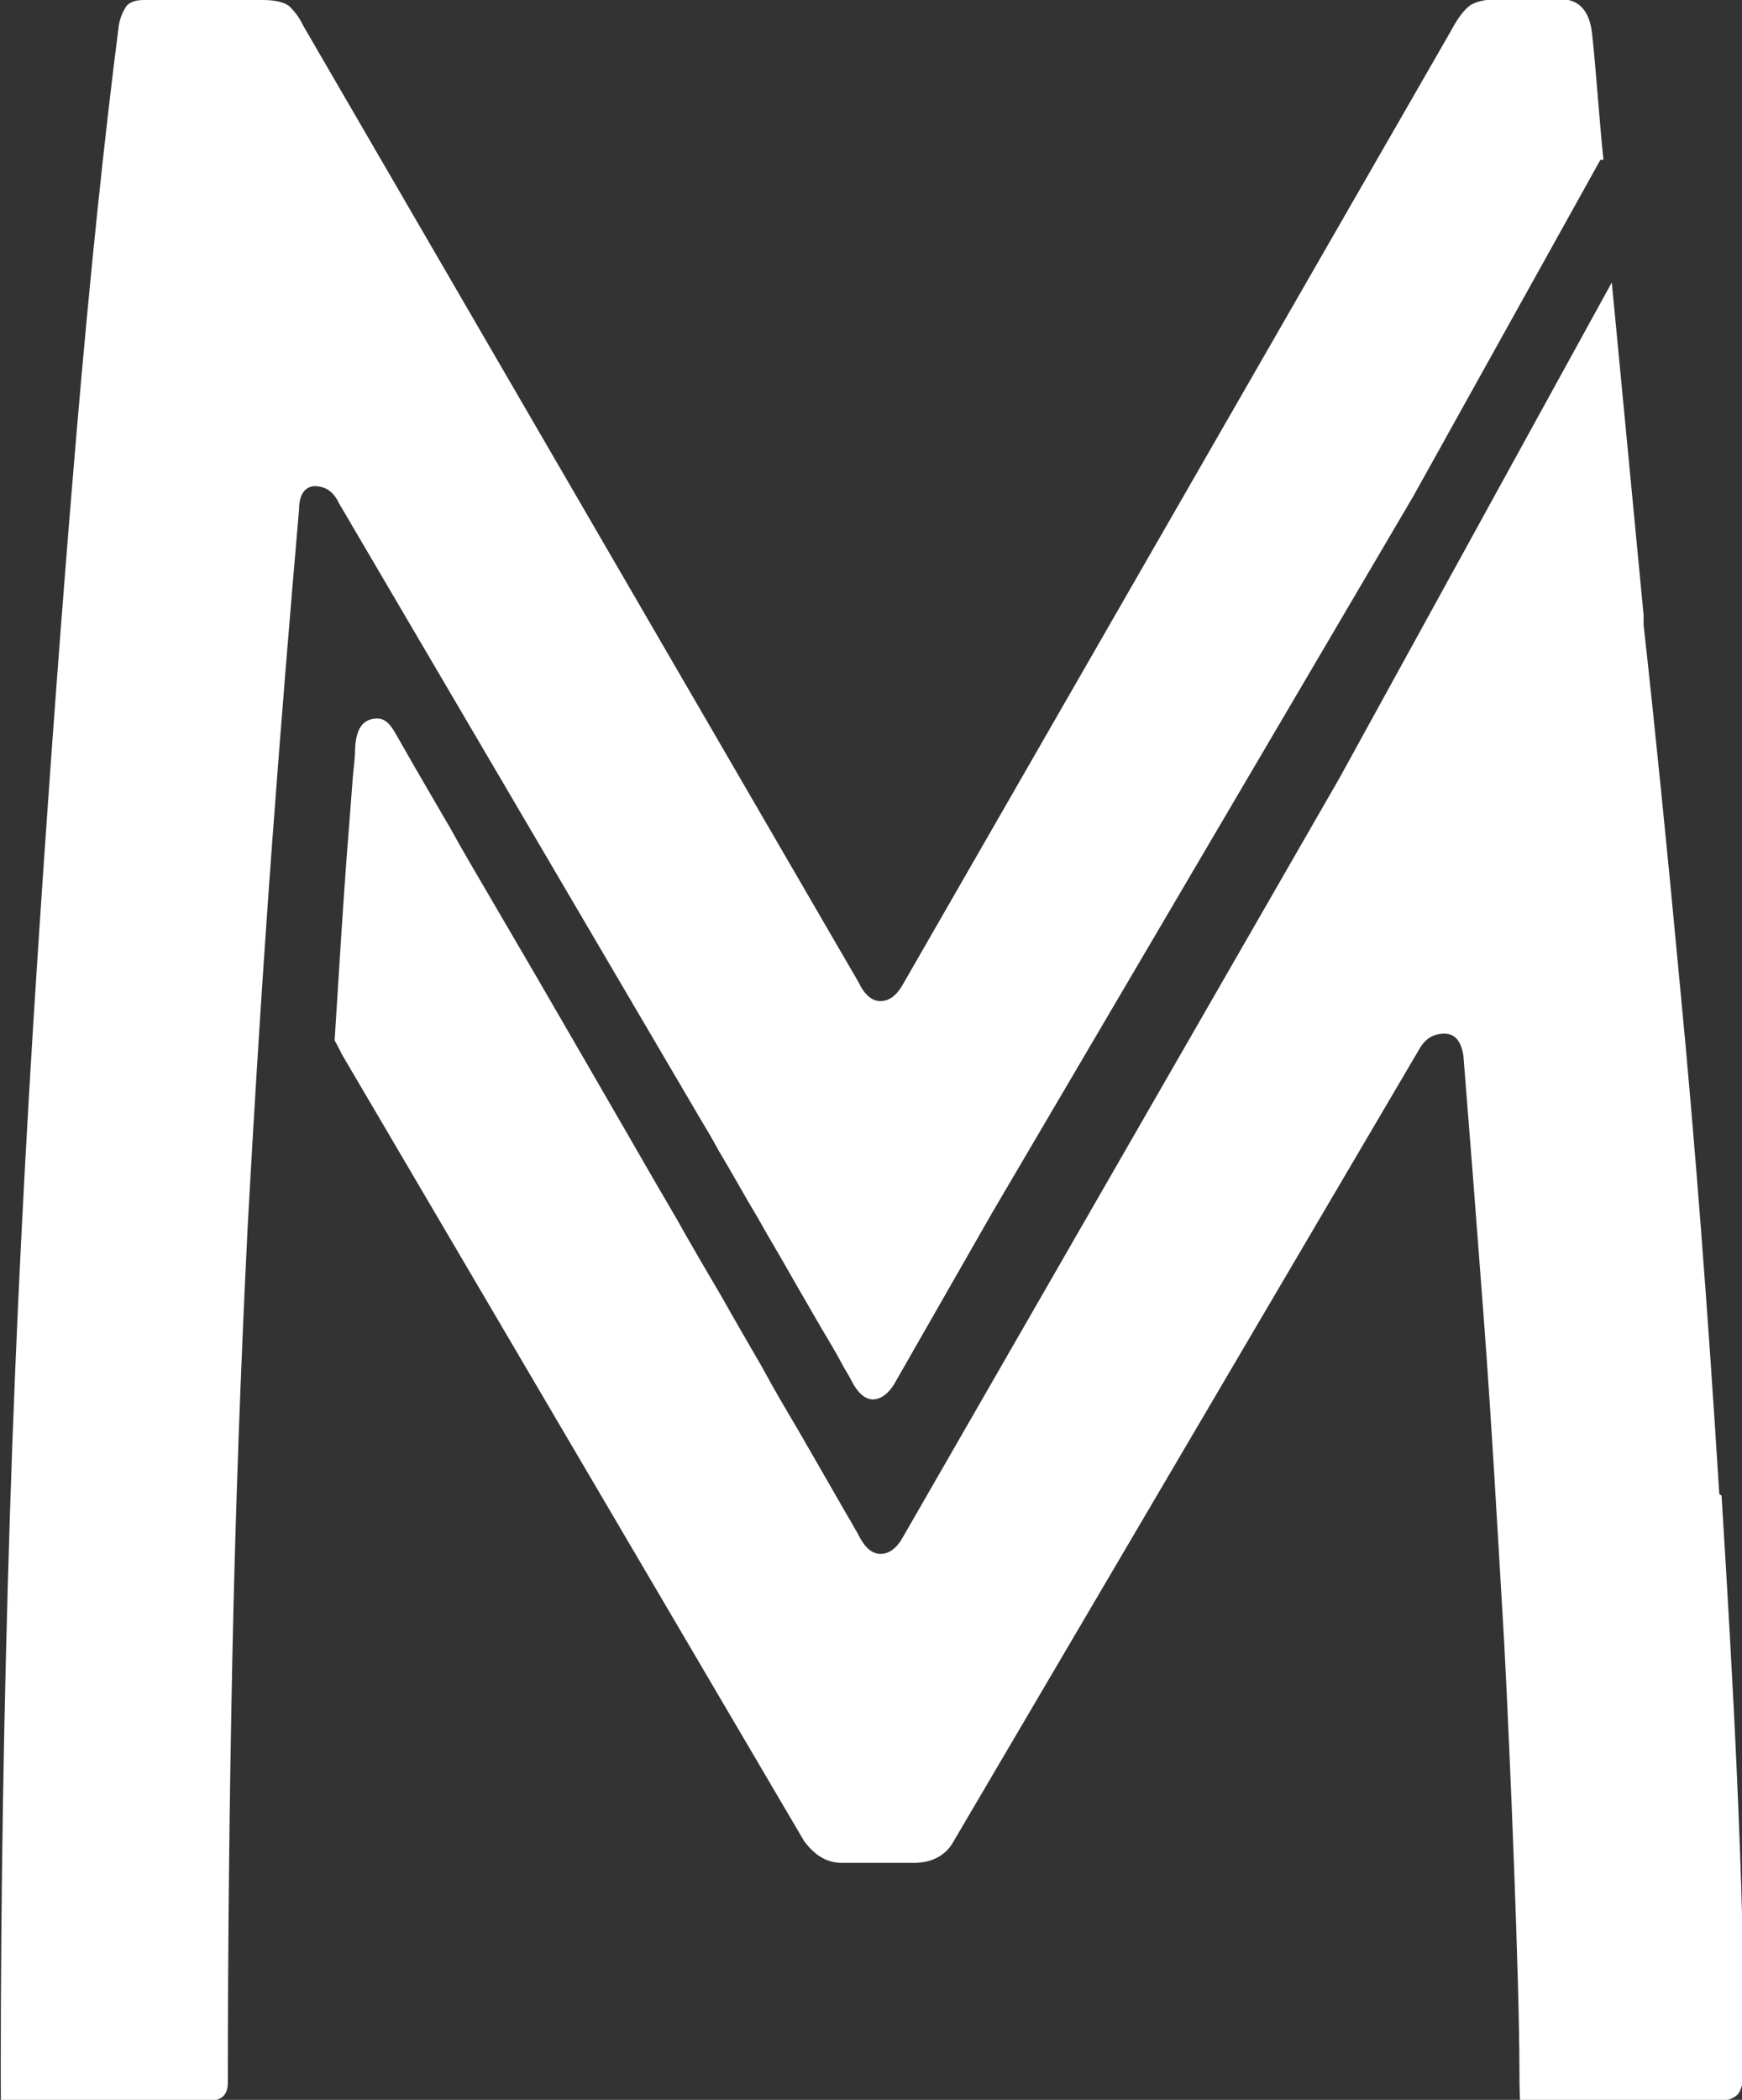
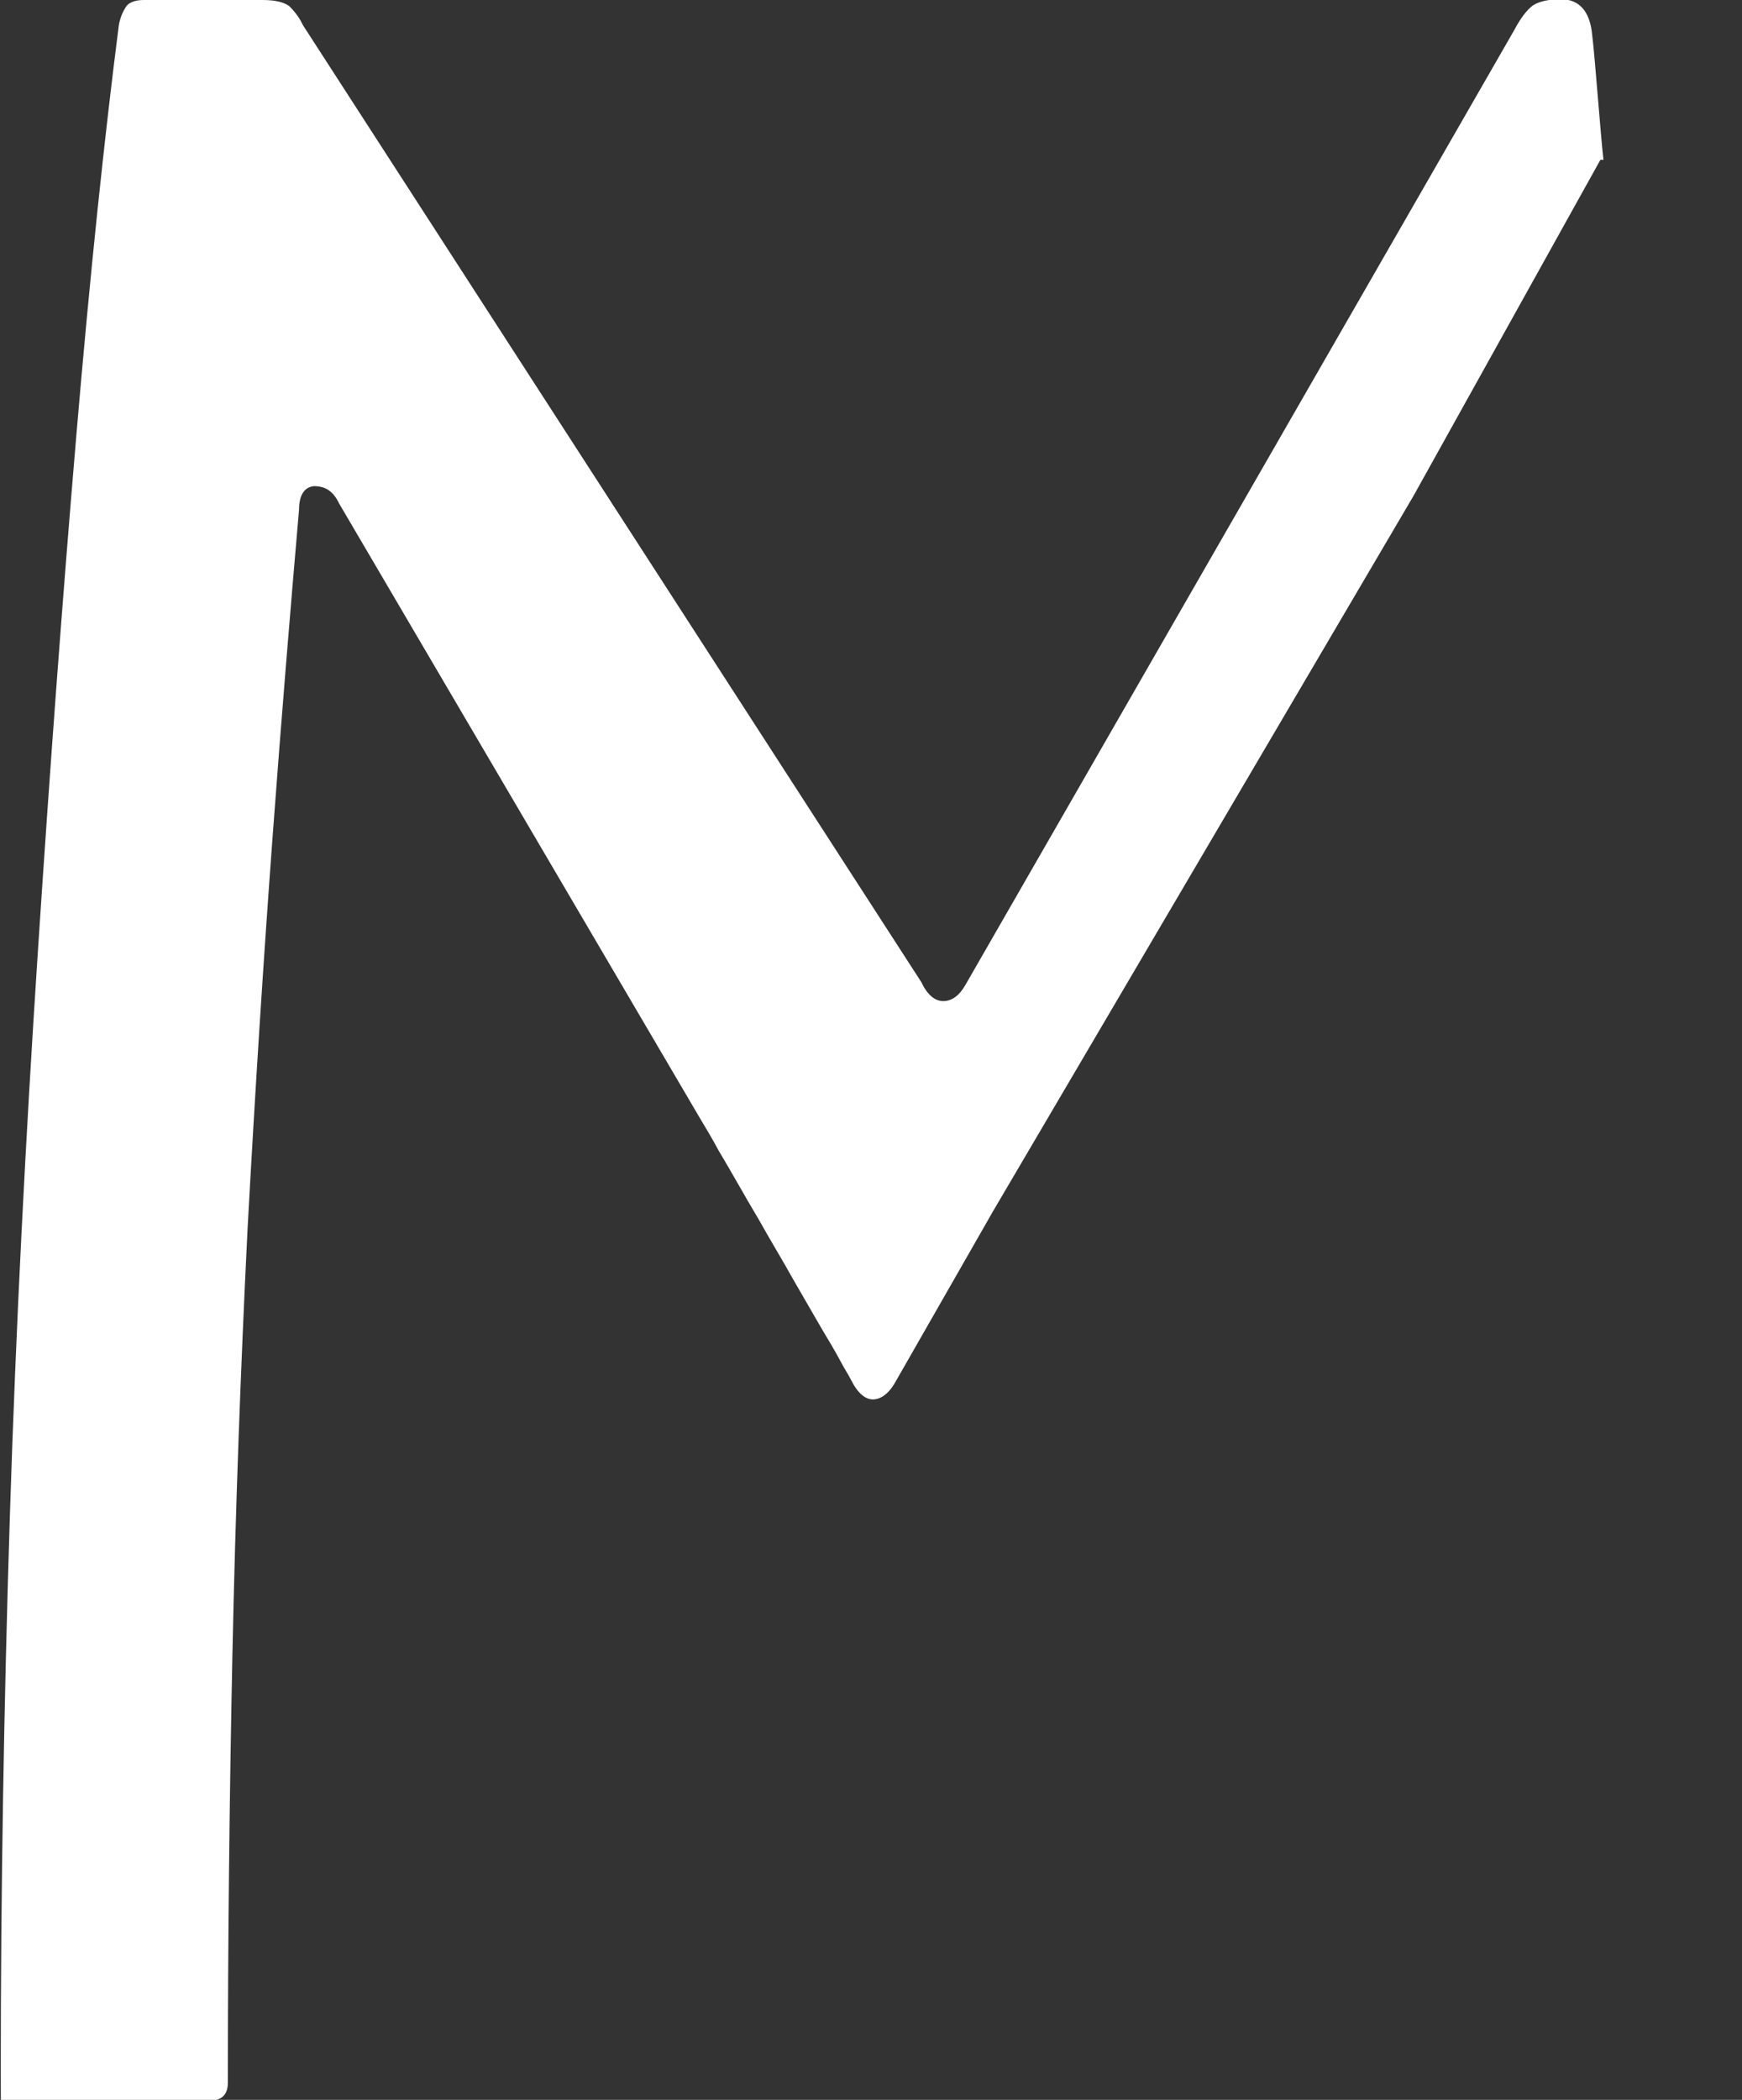
<svg xmlns="http://www.w3.org/2000/svg" id="Calque_1" viewBox="0 0 230.1 277.3">
  <rect x="0" y="0" width="230.1" height="277.3" fill="#333333" stroke="none" />
  <defs>
    <style>      .st0 {        fill: #fff;      }    </style>
  </defs>
-   <path class="st0" d="M211.8,21.1c-.4-3.5-1.1-13.3-1.5-16.6-.3-3-1.7-4.6-4.1-4.6h-8.3c-1.7,0-2.9.3-3.7.8-.8.6-1.6,1.6-2.5,3.3l-72.5,126.1c-.8,1.4-1.8,2.1-2.9,2.1s-2.1-.8-2.9-2.5L40,3.3c-.5-1.1-1.2-1.9-1.8-2.5C37.5.3,36.4,0,34.7,0h-15.7C17.9,0,17.1.3,16.7.8c-.4.6-.8,1.4-1,2.5-1.9,14.8-3.8,32.8-5.6,54s-3.5,44-5.1,68.4-2.9,49.3-3.7,74.6C.5,225.6.1,250,.1,273.7s1.2,3.7,3.7,3.7h23.9c1.6,0,2.4-.8,2.4-2.4,0-18.4.2-37.2.6-56.5.4-19.2,1.1-38,2-56.2,1-18.3,2.1-35.5,3.3-51.7s2.4-30.6,3.5-43.3c0-1.9.7-3,2-3.1,1.4,0,2.5.6,3.3,2.3l47.5,80.9c.9,1.5,1.8,3,2.6,4.5,1.8,3,3.5,6.1,5.3,9.1,1.5,2.7,3.1,5.3,4.6,8,1.2,2.1,2.5,4.3,3.7,6.4.9,1.5,1.8,3,2.6,4.5.4.8.9,1.5,1.3,2.3.9,1.8,1.9,2.6,2.9,2.6s2-.7,2.8-2l13.1-22.9h0l55.5-94.4,24.7-44.4h.4Z" />
+   <path class="st0" d="M211.8,21.1c-.4-3.5-1.1-13.3-1.5-16.6-.3-3-1.7-4.6-4.1-4.6c-1.7,0-2.9.3-3.7.8-.8.6-1.6,1.6-2.5,3.3l-72.5,126.1c-.8,1.4-1.8,2.1-2.9,2.1s-2.1-.8-2.9-2.5L40,3.3c-.5-1.1-1.2-1.9-1.8-2.5C37.5.3,36.4,0,34.7,0h-15.7C17.9,0,17.1.3,16.7.8c-.4.6-.8,1.4-1,2.5-1.9,14.8-3.8,32.8-5.6,54s-3.5,44-5.1,68.4-2.9,49.3-3.7,74.6C.5,225.6.1,250,.1,273.7s1.2,3.7,3.7,3.7h23.9c1.6,0,2.4-.8,2.4-2.4,0-18.4.2-37.2.6-56.5.4-19.2,1.1-38,2-56.2,1-18.3,2.1-35.5,3.3-51.7s2.4-30.6,3.5-43.3c0-1.9.7-3,2-3.1,1.4,0,2.5.6,3.3,2.3l47.5,80.9c.9,1.5,1.8,3,2.6,4.5,1.8,3,3.5,6.1,5.3,9.1,1.5,2.7,3.1,5.3,4.6,8,1.2,2.1,2.5,4.3,3.7,6.4.9,1.5,1.8,3,2.6,4.5.4.8.9,1.5,1.3,2.3.9,1.8,1.9,2.6,2.9,2.6s2-.7,2.8-2l13.1-22.9h0l55.5-94.4,24.7-44.4h.4Z" />
  <g>
    <path class="st0" d="M44.2,137.3h0s0-.1,0,0Z" />
-     <path class="st0" d="M227.1,197.3c-1.5-24.1-3.2-46.5-5.2-67.2-1.7-18.2-3.3-34.1-4.8-47.6v-1.3l-4.2-43.9-36,65.5h0l-57.7,100.3c-.8,1.4-1.8,2.1-2.9,2.1s-2.1-.8-3-2.7c-.5-.8-.9-1.6-1.4-2.4-.9-1.6-1.8-3.1-2.7-4.7l-3.8-6.6c-1.6-2.7-3.2-5.4-4.7-8.2-1.8-3.1-3.6-6.2-5.4-9.4-2-3.4-4-6.8-5.9-10.2-2.1-3.6-4.2-7.2-6.2-10.7-2.1-3.6-4.2-7.3-6.3-10.9-2.1-3.6-4.1-7.1-6.2-10.7-2-3.4-3.9-6.7-5.9-10.1-1.8-3.1-3.6-6.1-5.3-9.2-1.5-2.6-3.1-5.3-4.6-7.9-.8-1.4-1.6-2.8-2.4-4.2-.7-1.2-1.4-2.6-3-2.4-2.1.2-2.5,2.2-2.6,4,0,1.3-.2,2.5-.3,3.8-.2,2.6-.4,5.2-.6,7.8-.7,8.8-1.2,17.5-1.8,26.9.2.3,1,1.9,1,1.9l61,103.8c1.4,1.9,3,2.9,5,2.9h9.5c2.2,0,3.9-.8,5-2.4l61.8-105.1c.8-1.4,1.9-2,3.3-2s2.2,1,2.5,2.9c.8,9.9,1.7,21.5,2.7,34.8s1.8,27.6,2.7,42.9c.8,15.3,2,44.8,2,56.3s1.2,4.1,3.7,4.1h21.9c1.6,0,2.7-.3,3.3-1,.5-.7.8-2,.8-3.9,0-23.9-1.5-50.9-3-75.1l-.3-.2Z" />
  </g>
</svg>